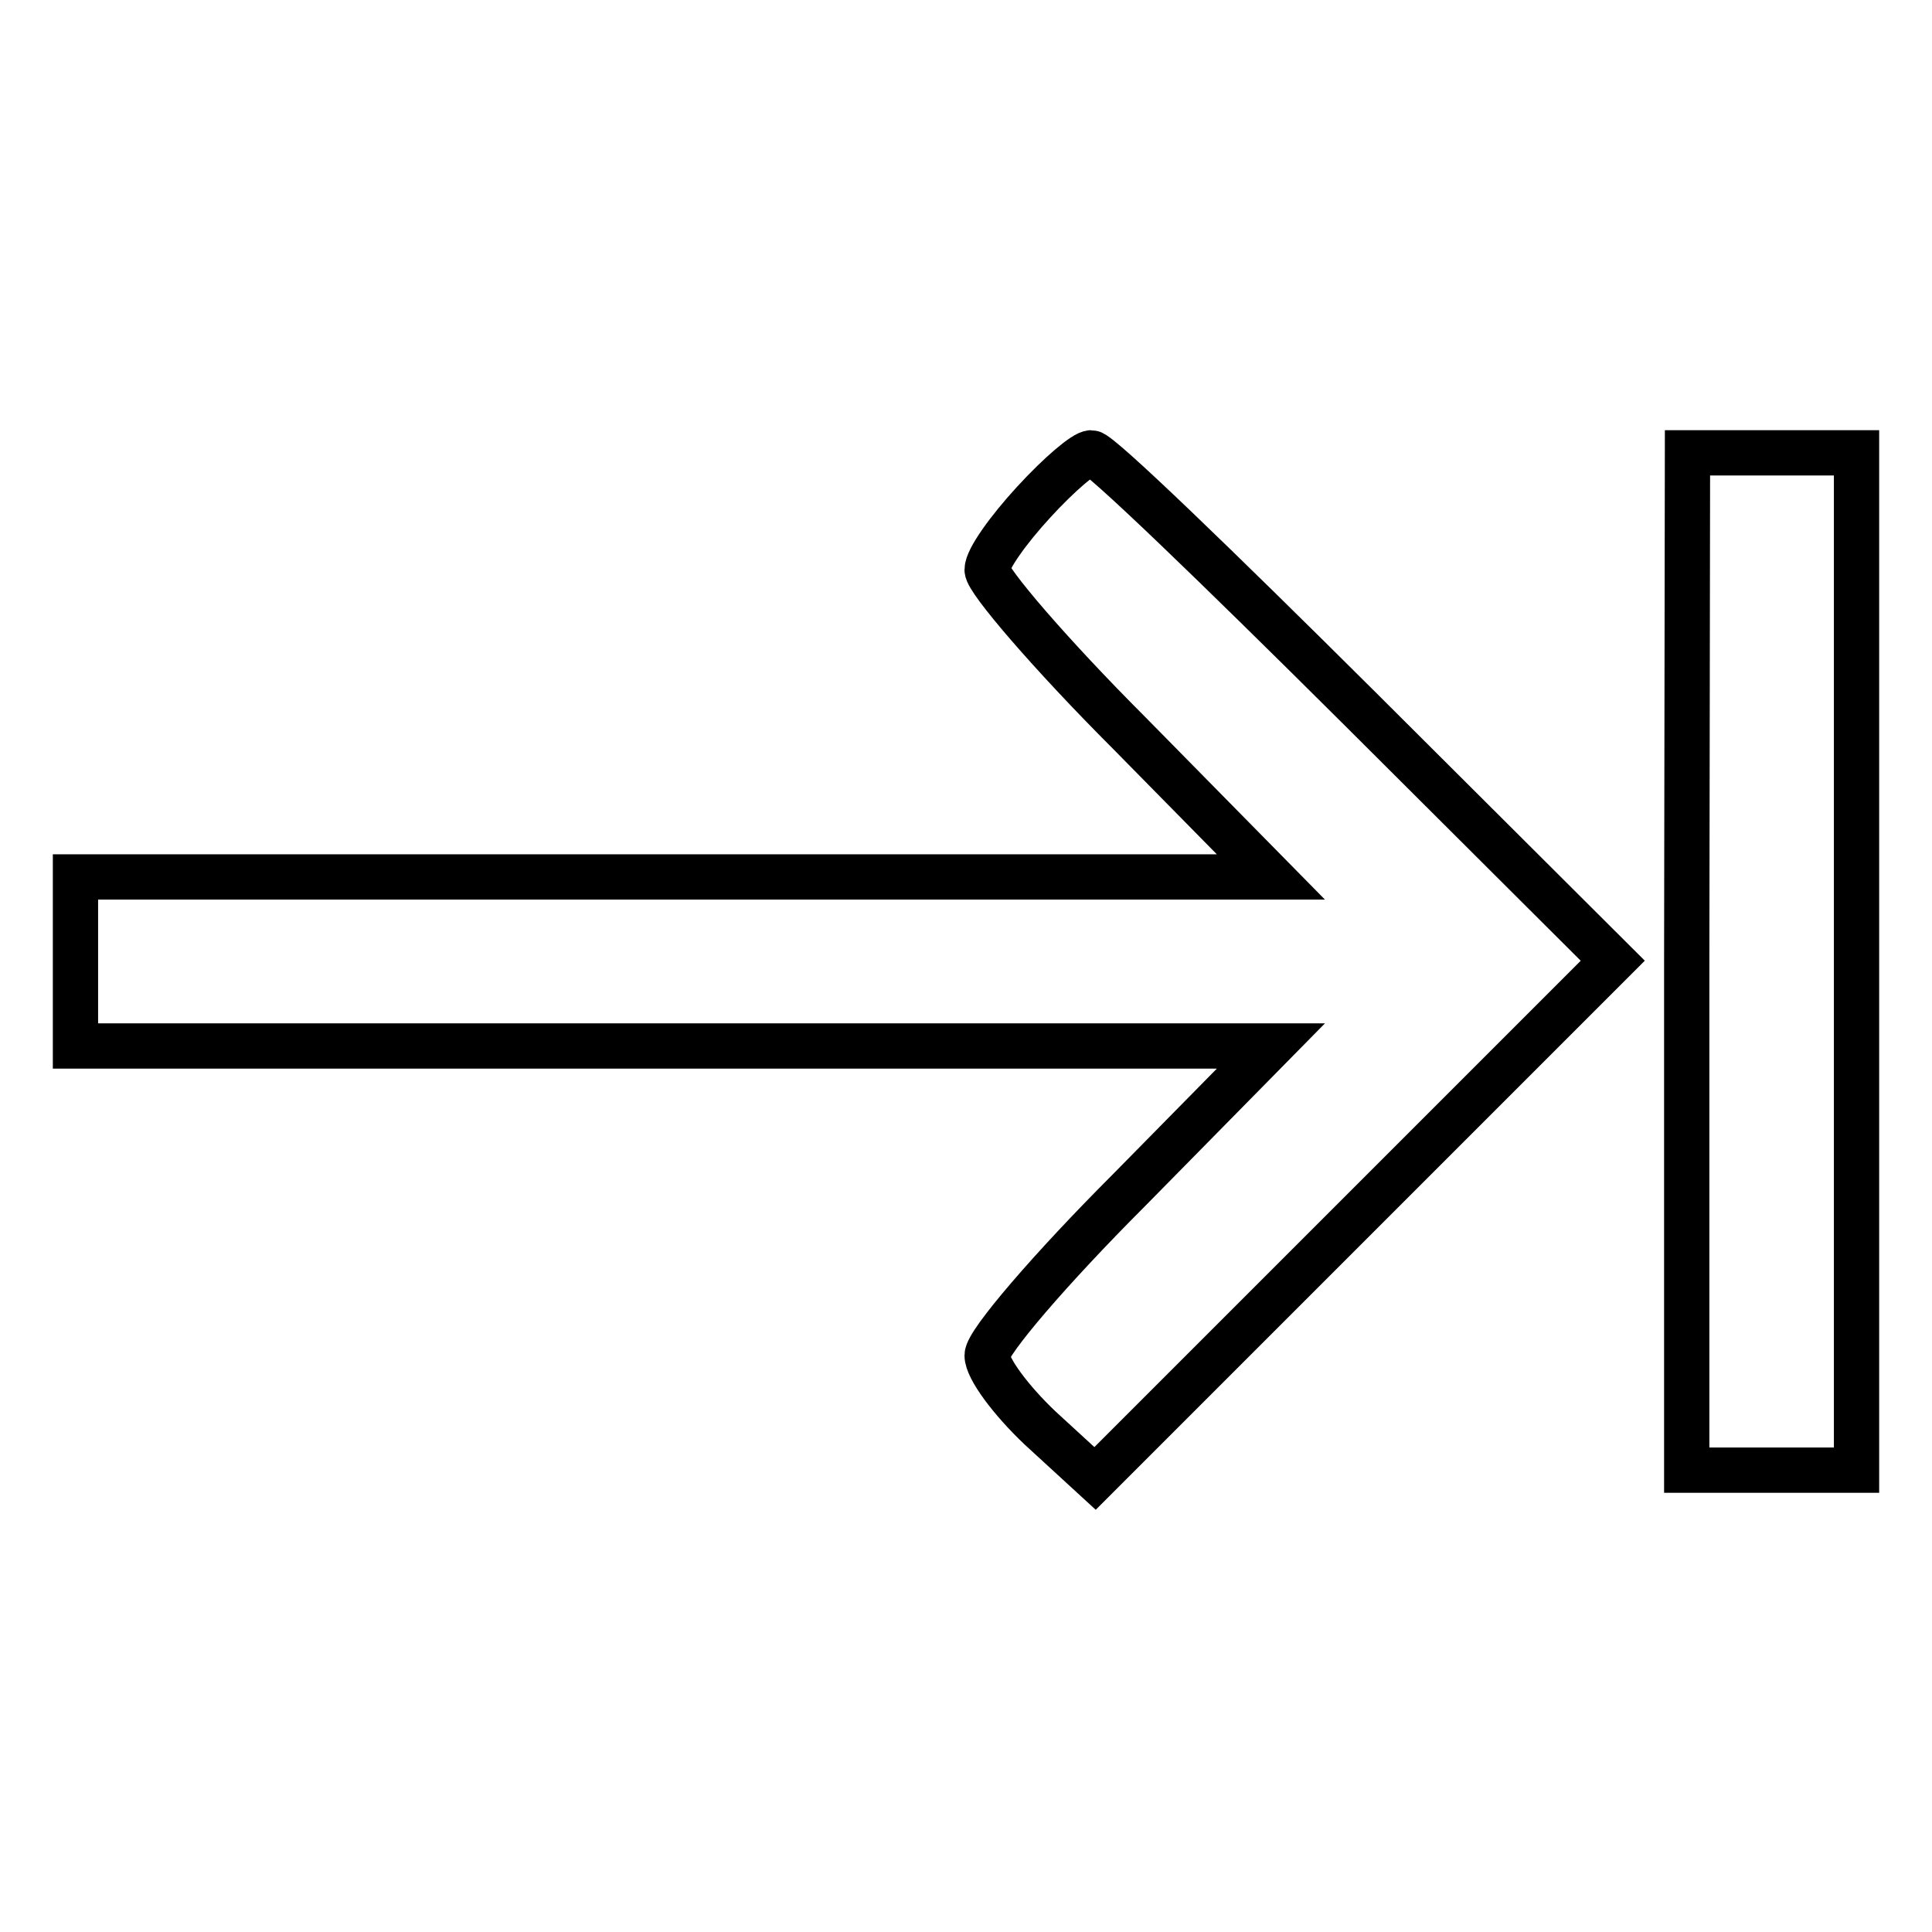
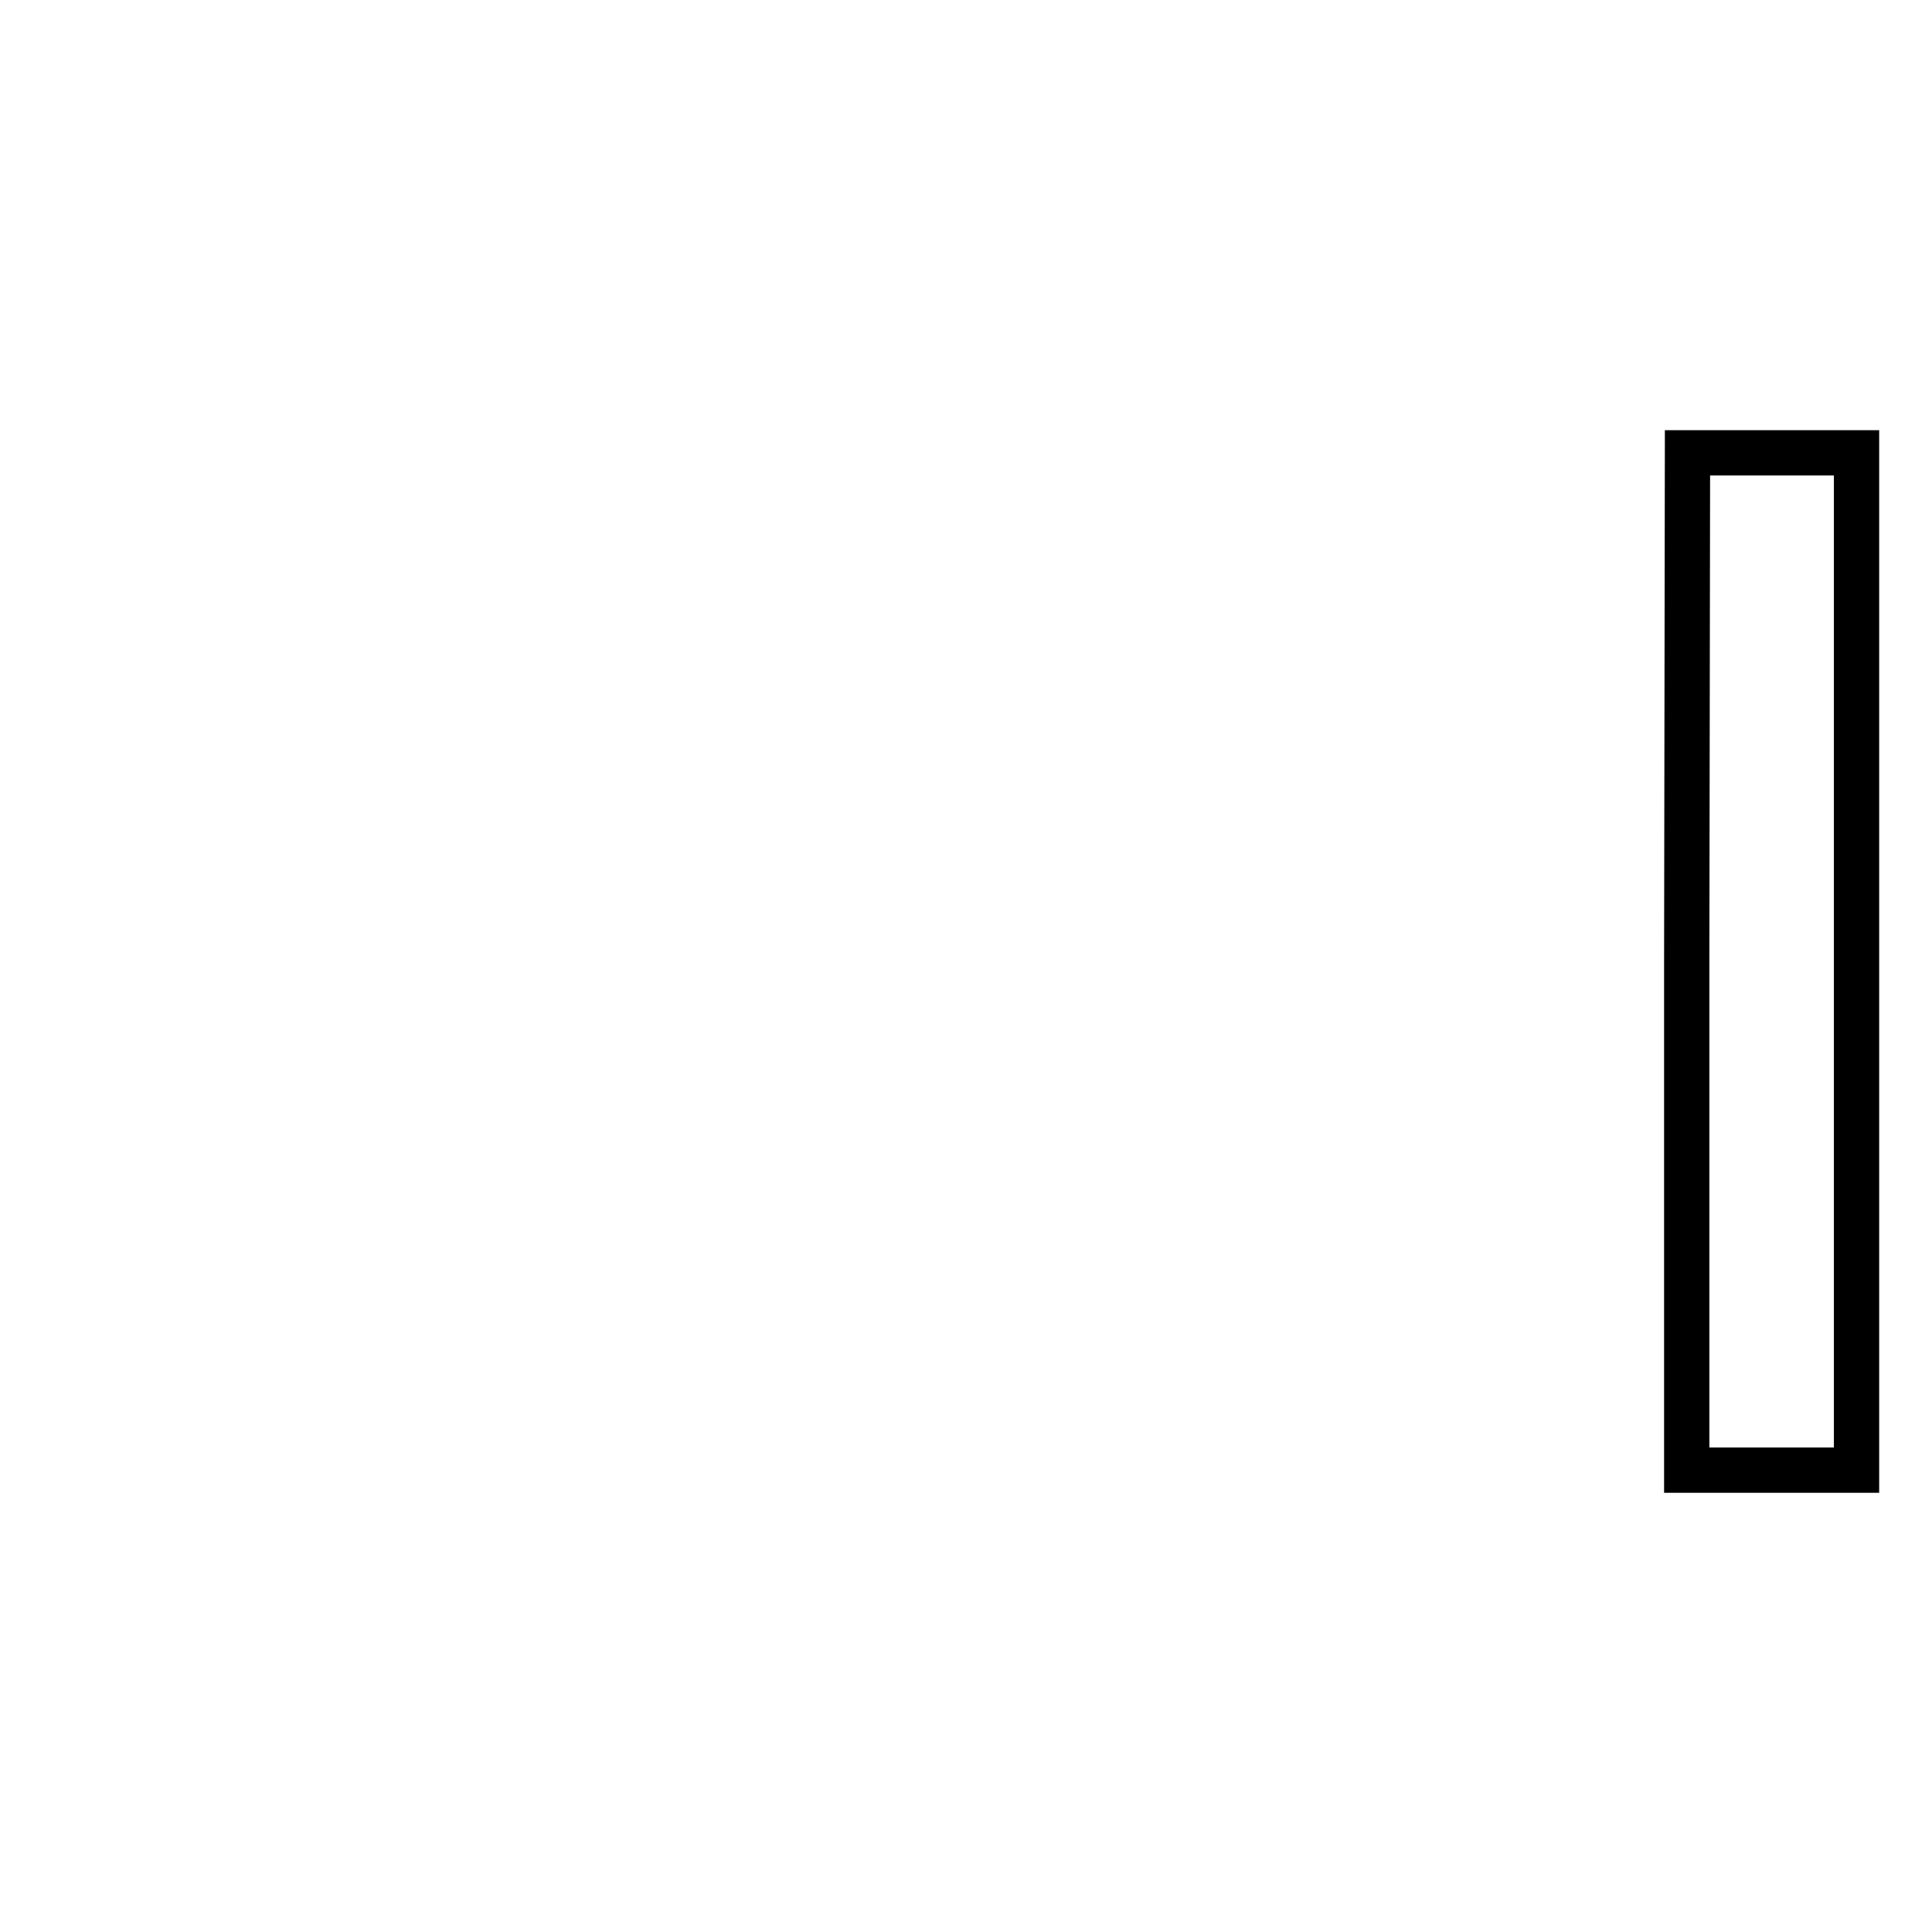
<svg xmlns="http://www.w3.org/2000/svg" version="1.1" x="0px" y="0px" viewBox="0 0 256 256" enable-background="new 0 0 256 256" xml:space="preserve">
  <g>
    <g>
      <g>
-         <path stroke-width="6" fill-opacity="0" stroke="#000000" d="M137,66.5c-3.4,3.7-6.2,7.6-6.2,9c0,1.4,8.4,11.2,18.8,21.6l18.8,19.1H89.2H10v11.2v11.2h79.2h79.2l-18.8,19.1c-10.4,10.4-18.8,20.2-18.8,21.9c0,1.7,3.1,5.9,7,9.6l7.3,6.7l34.3-34.3l34.3-34.3L180,93.7C161.4,75.2,145.7,60,144.6,60C143.7,60,140.4,62.8,137,66.5z" />
        <path stroke-width="6" fill-opacity="0" stroke="#000000" d="M223.5,127.4v67.4h11.2H246v-67.4V60h-11.2h-11.2L223.5,127.4L223.5,127.4z" />
      </g>
    </g>
  </g>
</svg>